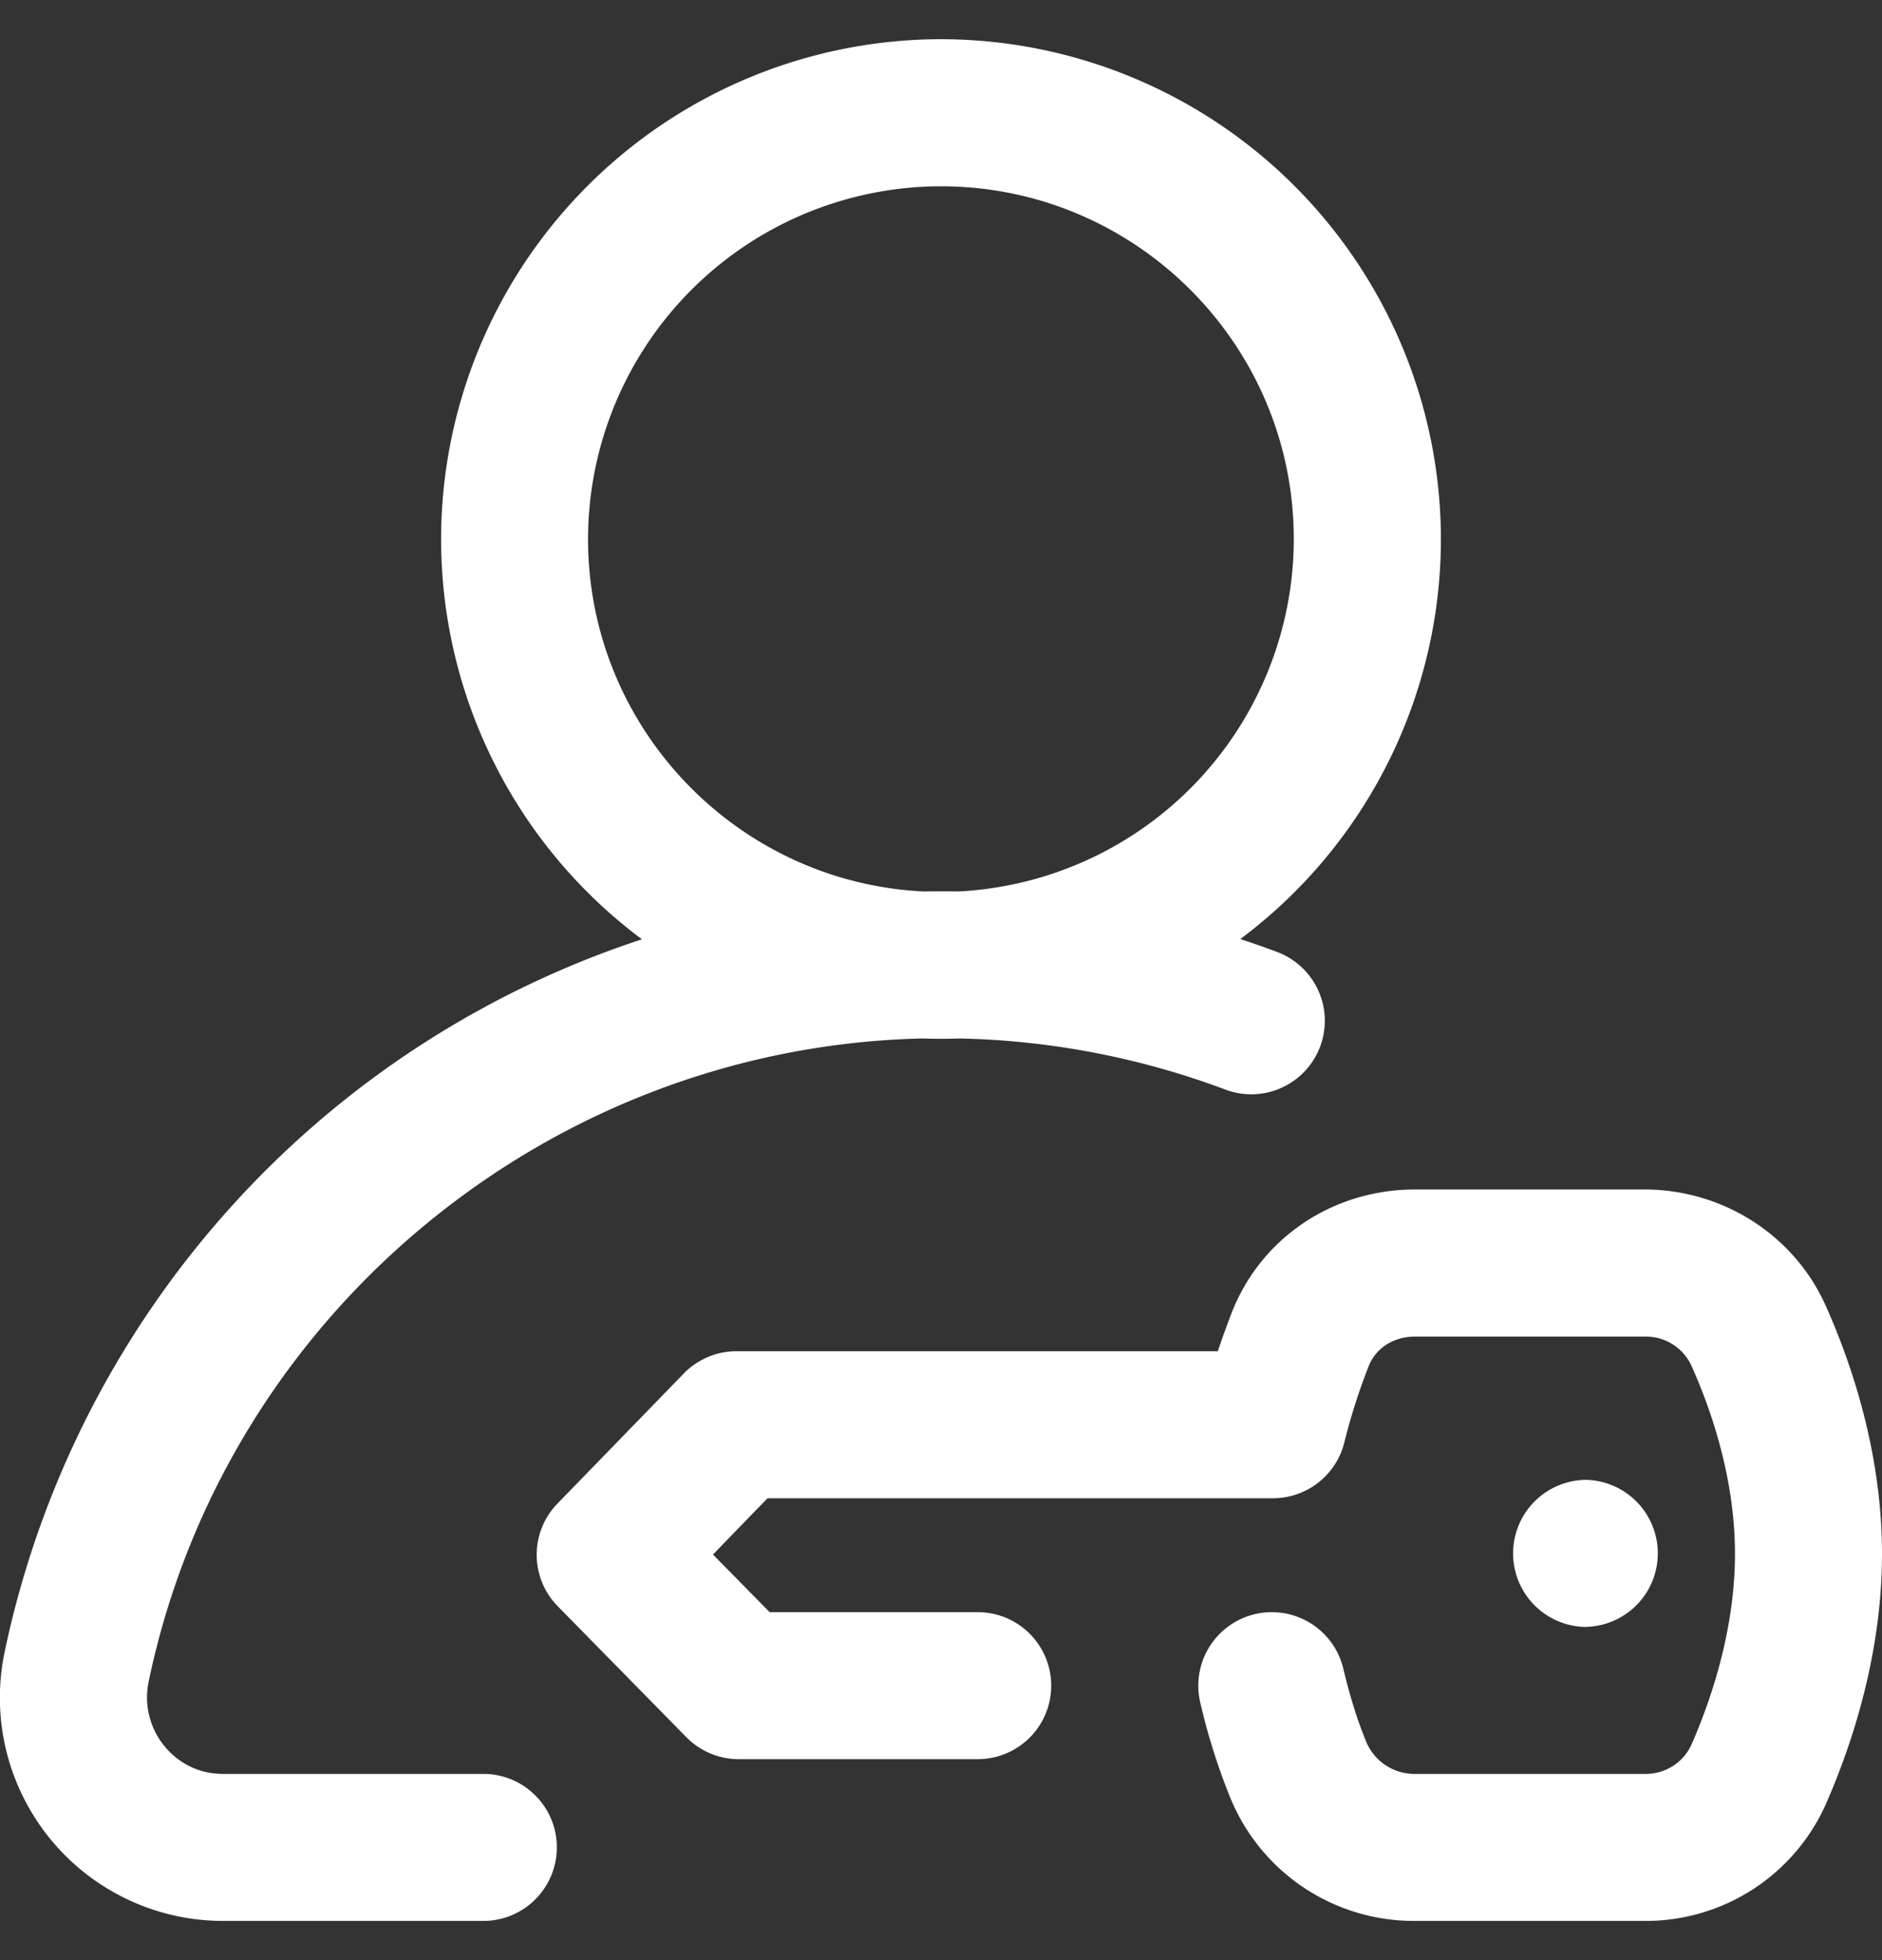
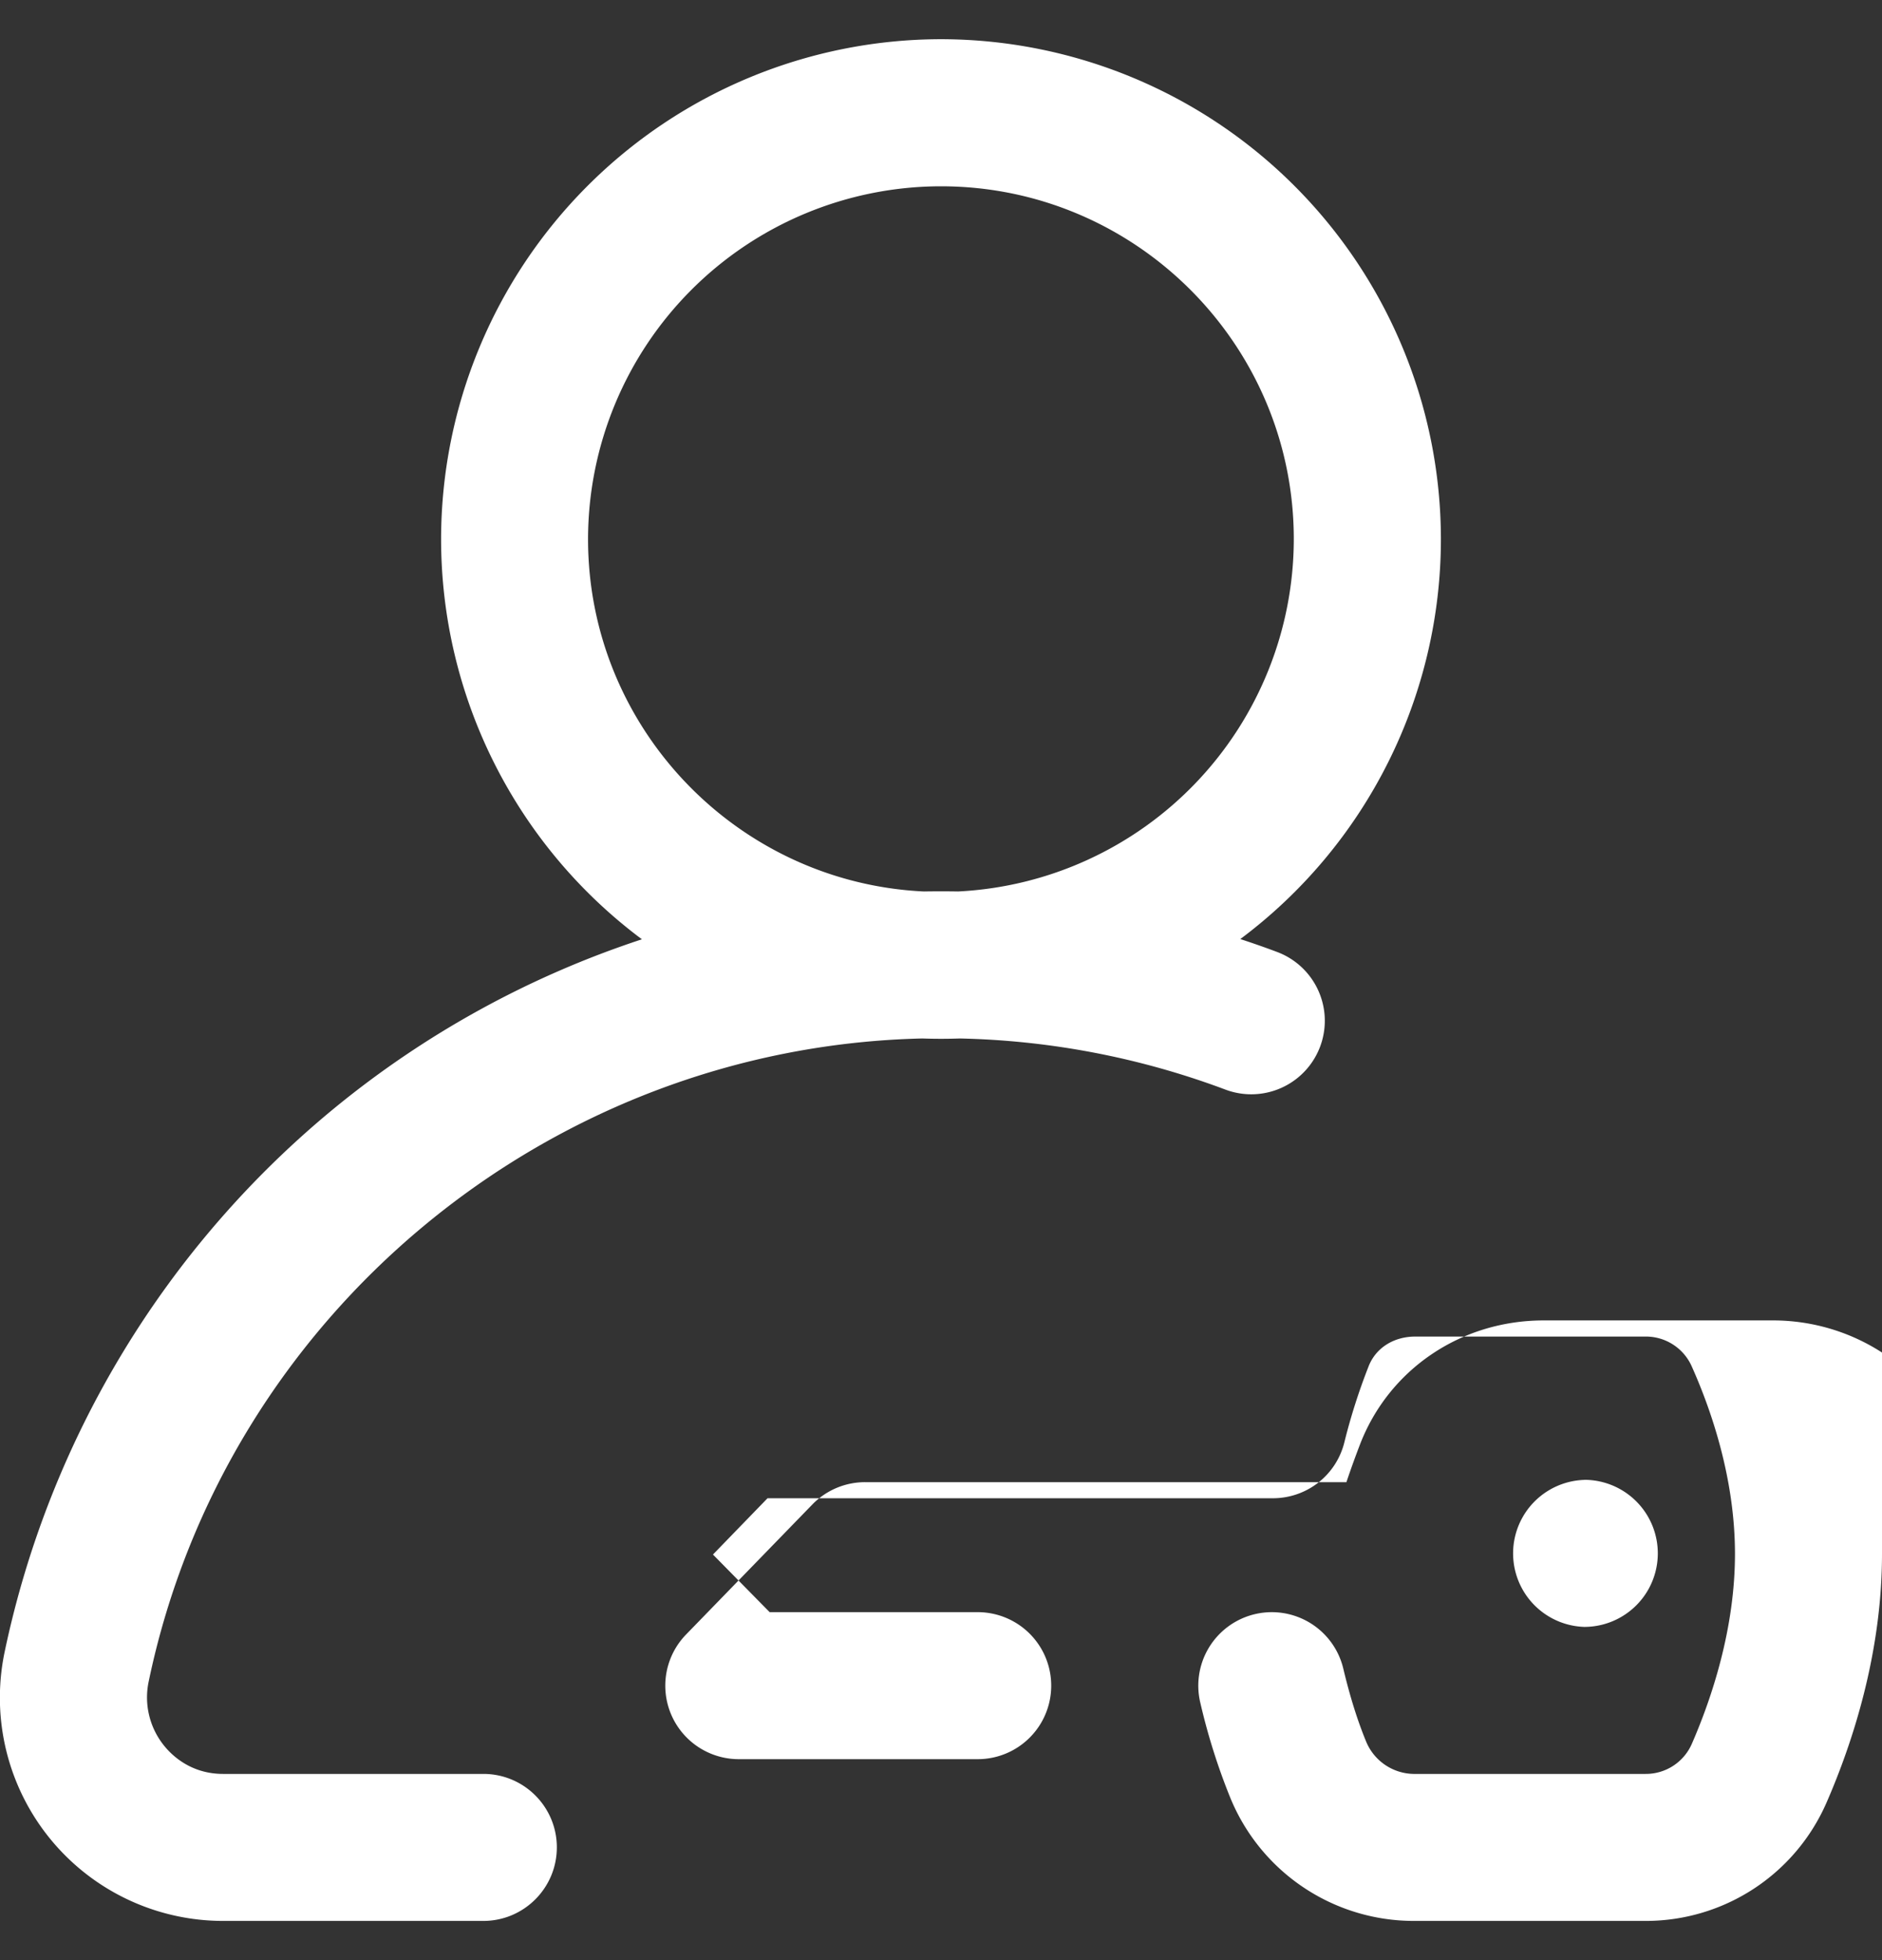
<svg xmlns="http://www.w3.org/2000/svg" width="24" height="25" viewBox="0 0 24 25">
  <rect x="0" y="0" width="24" height="25" fill="#333333" stroke="none" />
  <g>
    <g opacity="1">
-       <path fill="#fff" d="M7.101 23.562c0 .518-.42.938-.937.938h-3.32A2.847 2.847 0 0 1 .06 21.065a12.23 12.23 0 0 1 4.198-6.926 12.18 12.18 0 0 1 3.928-2.159 6.37 6.37 0 0 1-2.561-5.105A6.382 6.382 0 0 1 12 .5a6.382 6.382 0 0 1 6.375 6.375 6.37 6.37 0 0 1-2.558 5.102c.158.052.314.106.47.165a.937.937 0 1 1-.66 1.755 10.273 10.273 0 0 0-3.386-.652 6.987 6.987 0 0 1-.48 0c-4.764.11-8.891 3.526-9.865 8.202a.98.98 0 0 0 .199.821c.108.133.35.357.75.357h3.319c.518 0 .937.42.937.937zM11.78 11.37a13.304 13.304 0 0 1 .439 0 4.505 4.505 0 0 0 4.28-4.494c0-2.482-2.018-4.5-4.5-4.5a4.505 4.505 0 0 0-4.5 4.5c0 2.407 1.901 4.38 4.281 4.494zM24 19.804c.003 1.287-.383 2.443-.707 3.186a2.514 2.514 0 0 1-2.305 1.51h-2.965a2.529 2.529 0 0 1-2.336-1.576 8.058 8.058 0 0 1-.38-1.206.937.937 0 0 1 1.823-.437c.086.36.181.663.29.928a.667.667 0 0 0 .605.416h2.96a.64.64 0 0 0 .59-.384c.252-.579.552-1.47.55-2.432-.002-.956-.303-1.828-.555-2.39a.64.64 0 0 0-.595-.372h-2.926c-.278 0-.506.146-.597.382a7.737 7.737 0 0 0-.308.966.938.938 0 0 1-.911.714H9.788l-.696.718.723.735h2.653a.937.937 0 1 1 0 1.875H9.422a.938.938 0 0 1-.669-.28l-1.64-1.67a.937.937 0 0 1-.004-1.31l1.61-1.658a.937.937 0 0 1 .673-.285h6.138c.063-.188.123-.35.172-.478.37-.963 1.29-1.585 2.345-1.585h2.93c1 .003 1.904.585 2.305 1.482.326.729.715 1.867.718 3.151zm-3.797-.93a.938.938 0 1 1 0 1.876.938.938 0 0 1 0-1.875z" />
+       <path fill="#fff" d="M7.101 23.562c0 .518-.42.938-.937.938h-3.32A2.847 2.847 0 0 1 .06 21.065a12.23 12.23 0 0 1 4.198-6.926 12.18 12.18 0 0 1 3.928-2.159 6.37 6.37 0 0 1-2.561-5.105A6.382 6.382 0 0 1 12 .5a6.382 6.382 0 0 1 6.375 6.375 6.37 6.37 0 0 1-2.558 5.102c.158.052.314.106.47.165a.937.937 0 1 1-.66 1.755 10.273 10.273 0 0 0-3.386-.652 6.987 6.987 0 0 1-.48 0c-4.764.11-8.891 3.526-9.865 8.202a.98.98 0 0 0 .199.821c.108.133.35.357.75.357h3.319c.518 0 .937.42.937.937zM11.78 11.37a13.304 13.304 0 0 1 .439 0 4.505 4.505 0 0 0 4.28-4.494c0-2.482-2.018-4.5-4.5-4.5a4.505 4.505 0 0 0-4.5 4.5c0 2.407 1.901 4.38 4.281 4.494zM24 19.804c.003 1.287-.383 2.443-.707 3.186a2.514 2.514 0 0 1-2.305 1.51h-2.965a2.529 2.529 0 0 1-2.336-1.576 8.058 8.058 0 0 1-.38-1.206.937.937 0 0 1 1.823-.437c.086.36.181.663.29.928a.667.667 0 0 0 .605.416h2.96a.64.64 0 0 0 .59-.384c.252-.579.552-1.47.55-2.432-.002-.956-.303-1.828-.555-2.39a.64.64 0 0 0-.595-.372h-2.926c-.278 0-.506.146-.597.382a7.737 7.737 0 0 0-.308.966.938.938 0 0 1-.911.714H9.788l-.696.718.723.735h2.653a.937.937 0 1 1 0 1.875H9.422a.938.938 0 0 1-.669-.28a.937.937 0 0 1-.004-1.31l1.61-1.658a.937.937 0 0 1 .673-.285h6.138c.063-.188.123-.35.172-.478.37-.963 1.29-1.585 2.345-1.585h2.93c1 .003 1.904.585 2.305 1.482.326.729.715 1.867.718 3.151zm-3.797-.93a.938.938 0 1 1 0 1.876.938.938 0 0 1 0-1.875z" />
    </g>
  </g>
</svg>